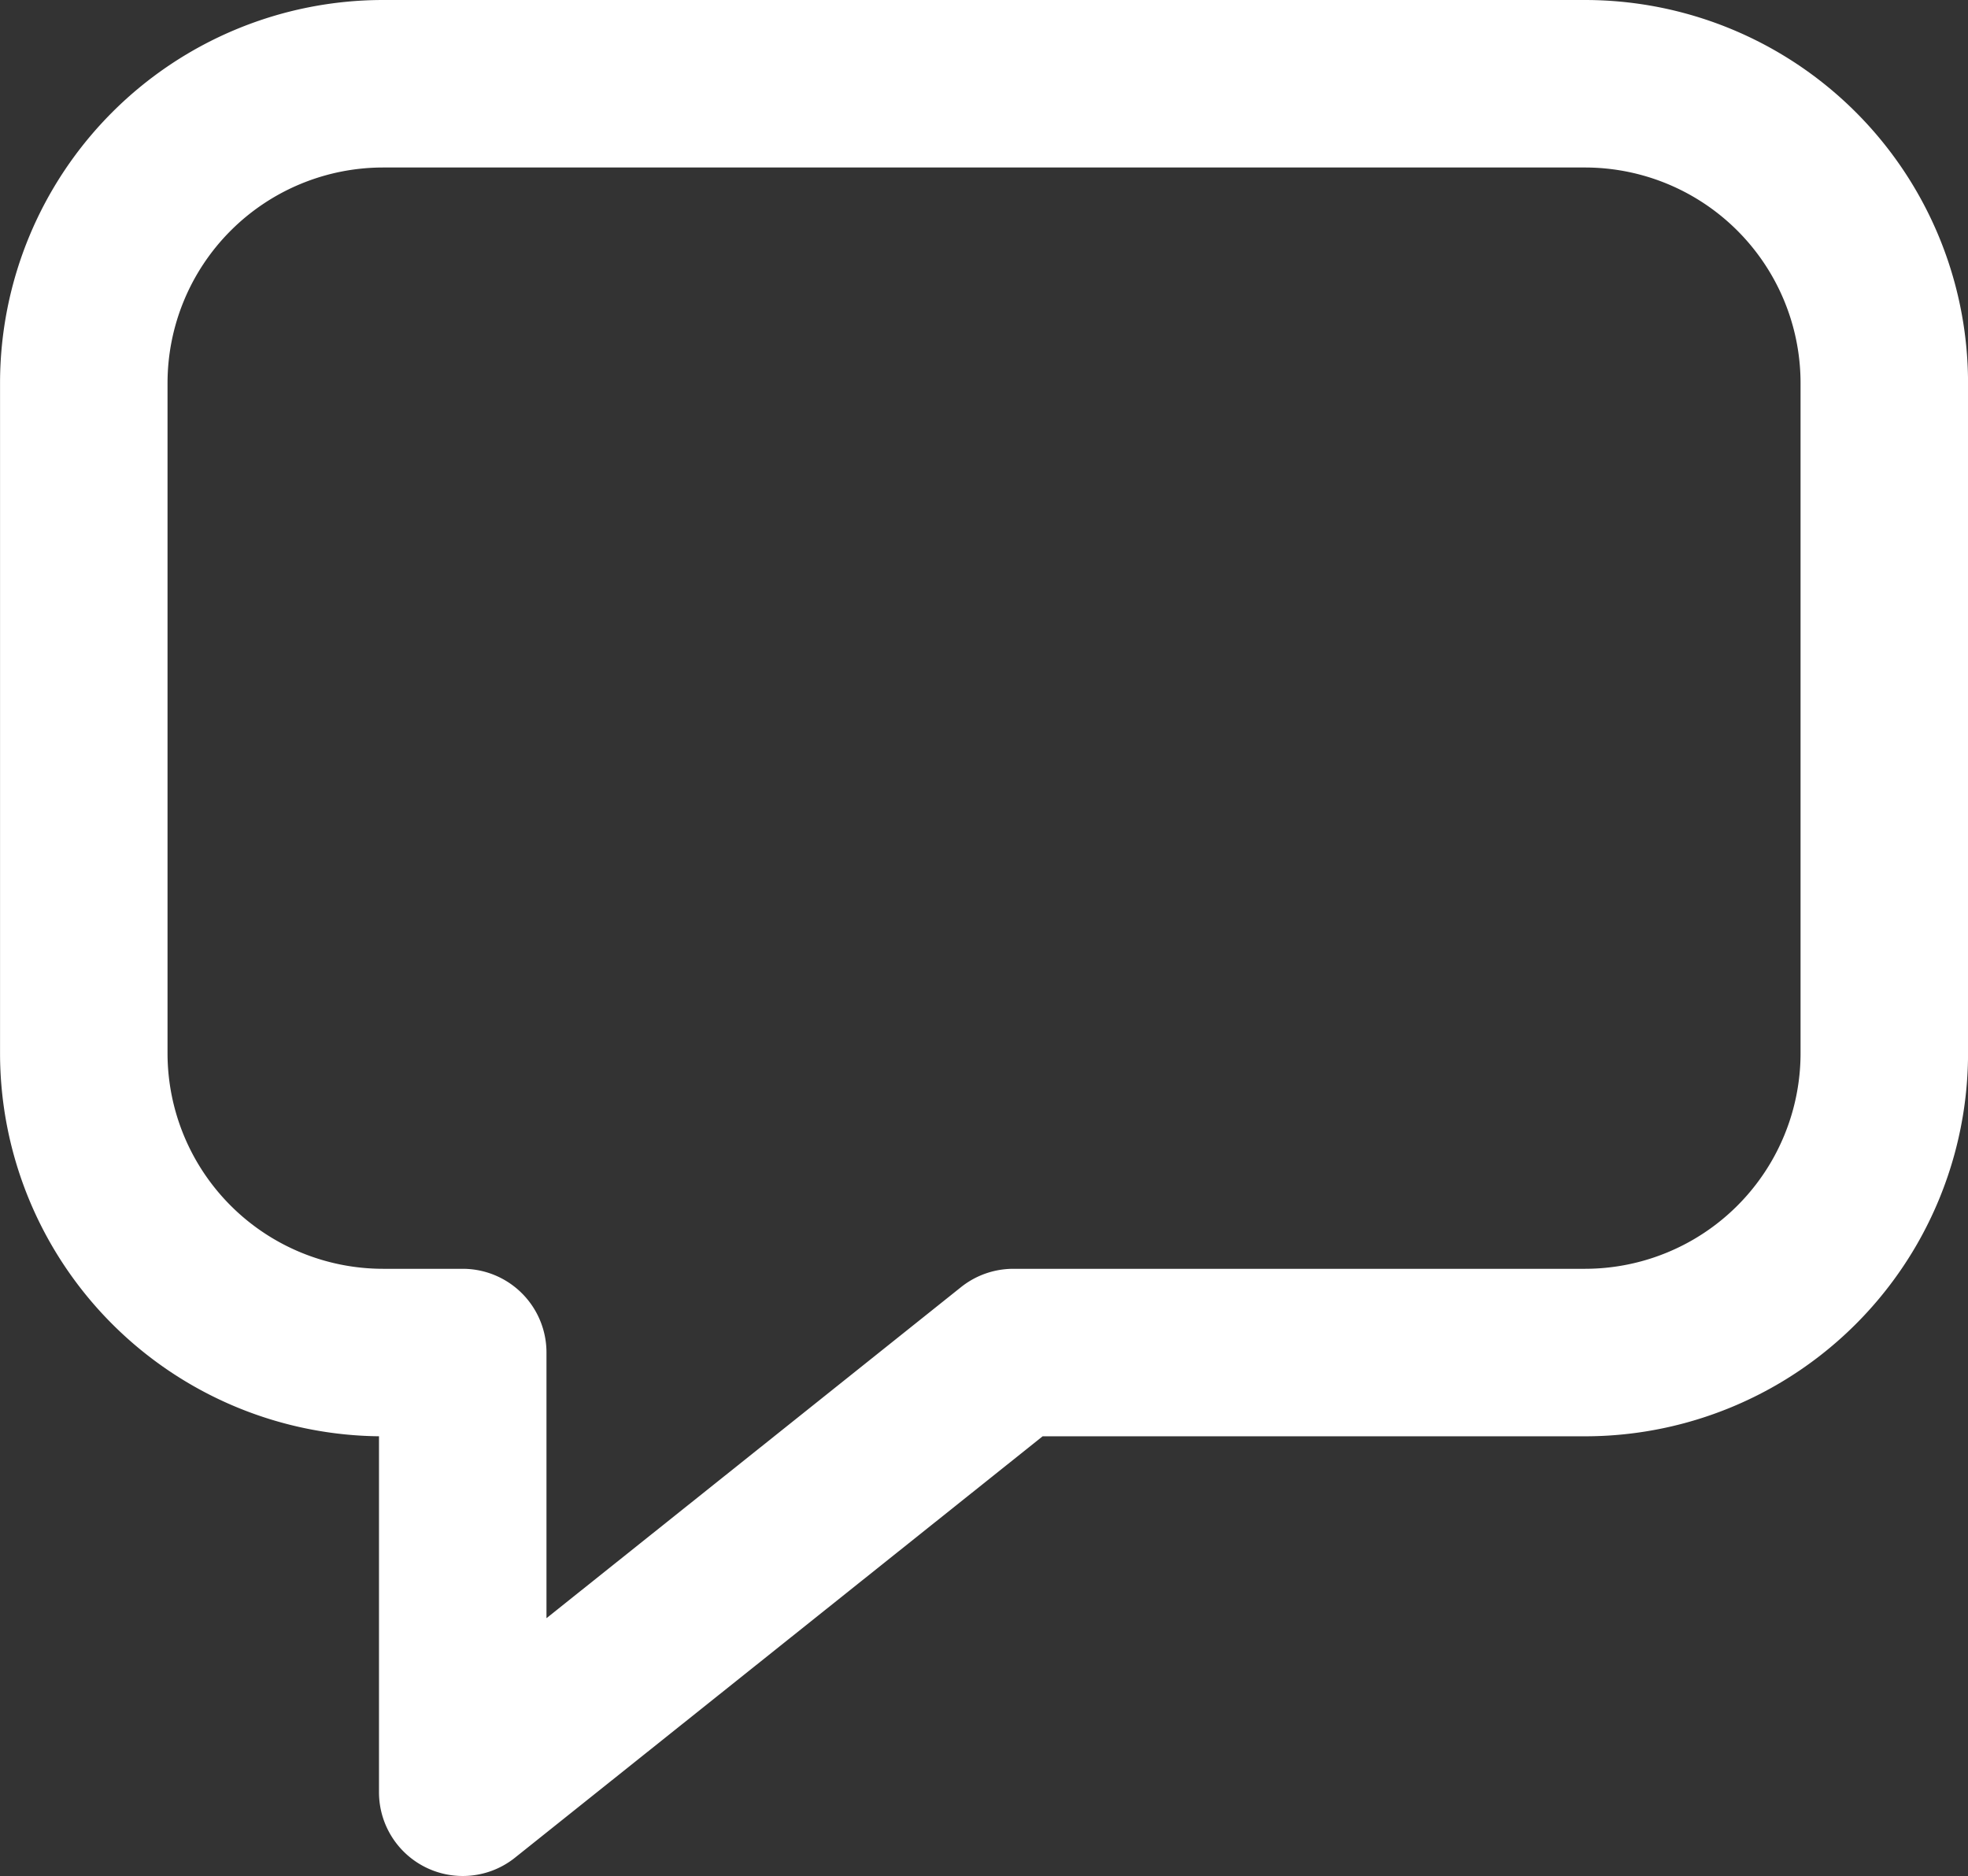
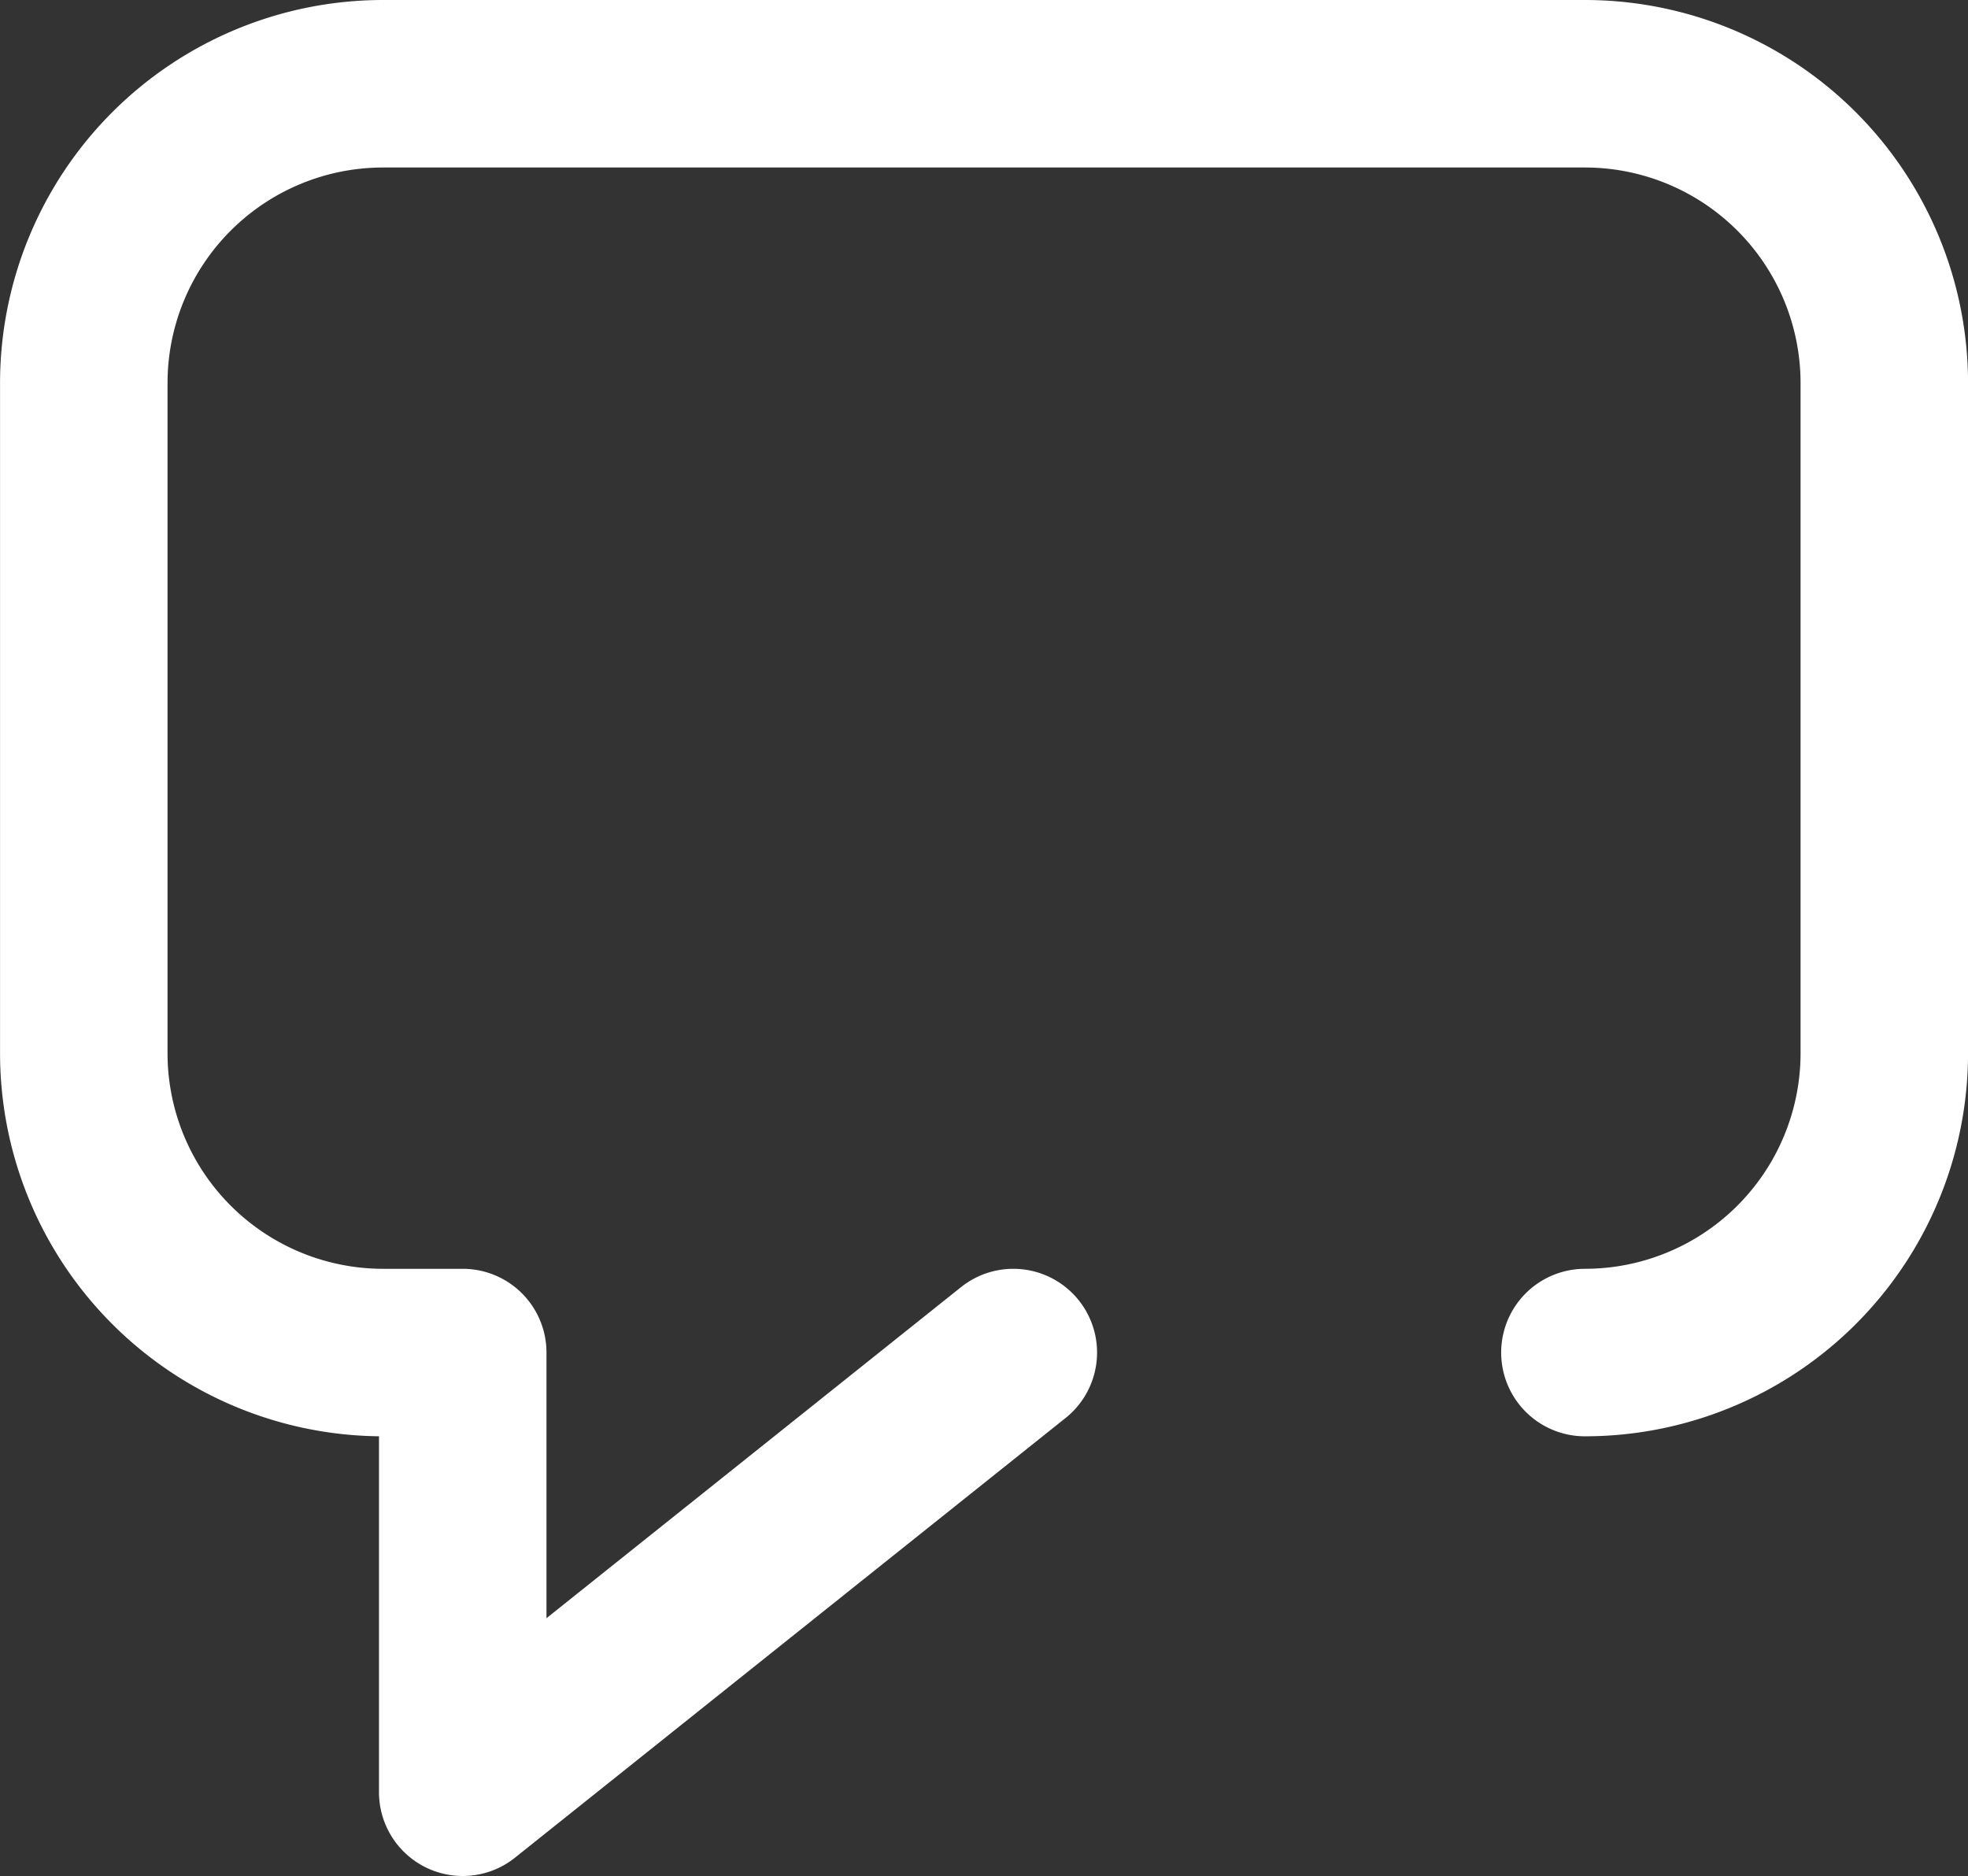
<svg xmlns="http://www.w3.org/2000/svg" id="Слой_20" data-name="Слой 20" viewBox="0 0 470 448">
  <rect x="0" y="0" width="470" height="448" fill="#333333" stroke="none" />
  <defs>
    <style>.cls-1{fill:none;stroke:#fff;stroke-linecap:round;stroke-linejoin:round;stroke-width:40px;}</style>
  </defs>
  <title>comment</title>
-   <path class="cls-1" d="M2783,1460l-131.49,105V1460h-19a71.5,71.5,0,0,1-71.5-71.5v-160a71.5,71.5,0,0,1,71.5-71.5h287a71.5,71.5,0,0,1,71.5,71.5v160a71.5,71.5,0,0,1-71.5,71.5Z" transform="translate(-2541 -1137)" />
+   <path class="cls-1" d="M2783,1460l-131.49,105V1460h-19a71.5,71.5,0,0,1-71.5-71.5v-160a71.5,71.5,0,0,1,71.5-71.5h287a71.5,71.5,0,0,1,71.5,71.5v160a71.5,71.5,0,0,1-71.5,71.5" transform="translate(-2541 -1137)" />
</svg>